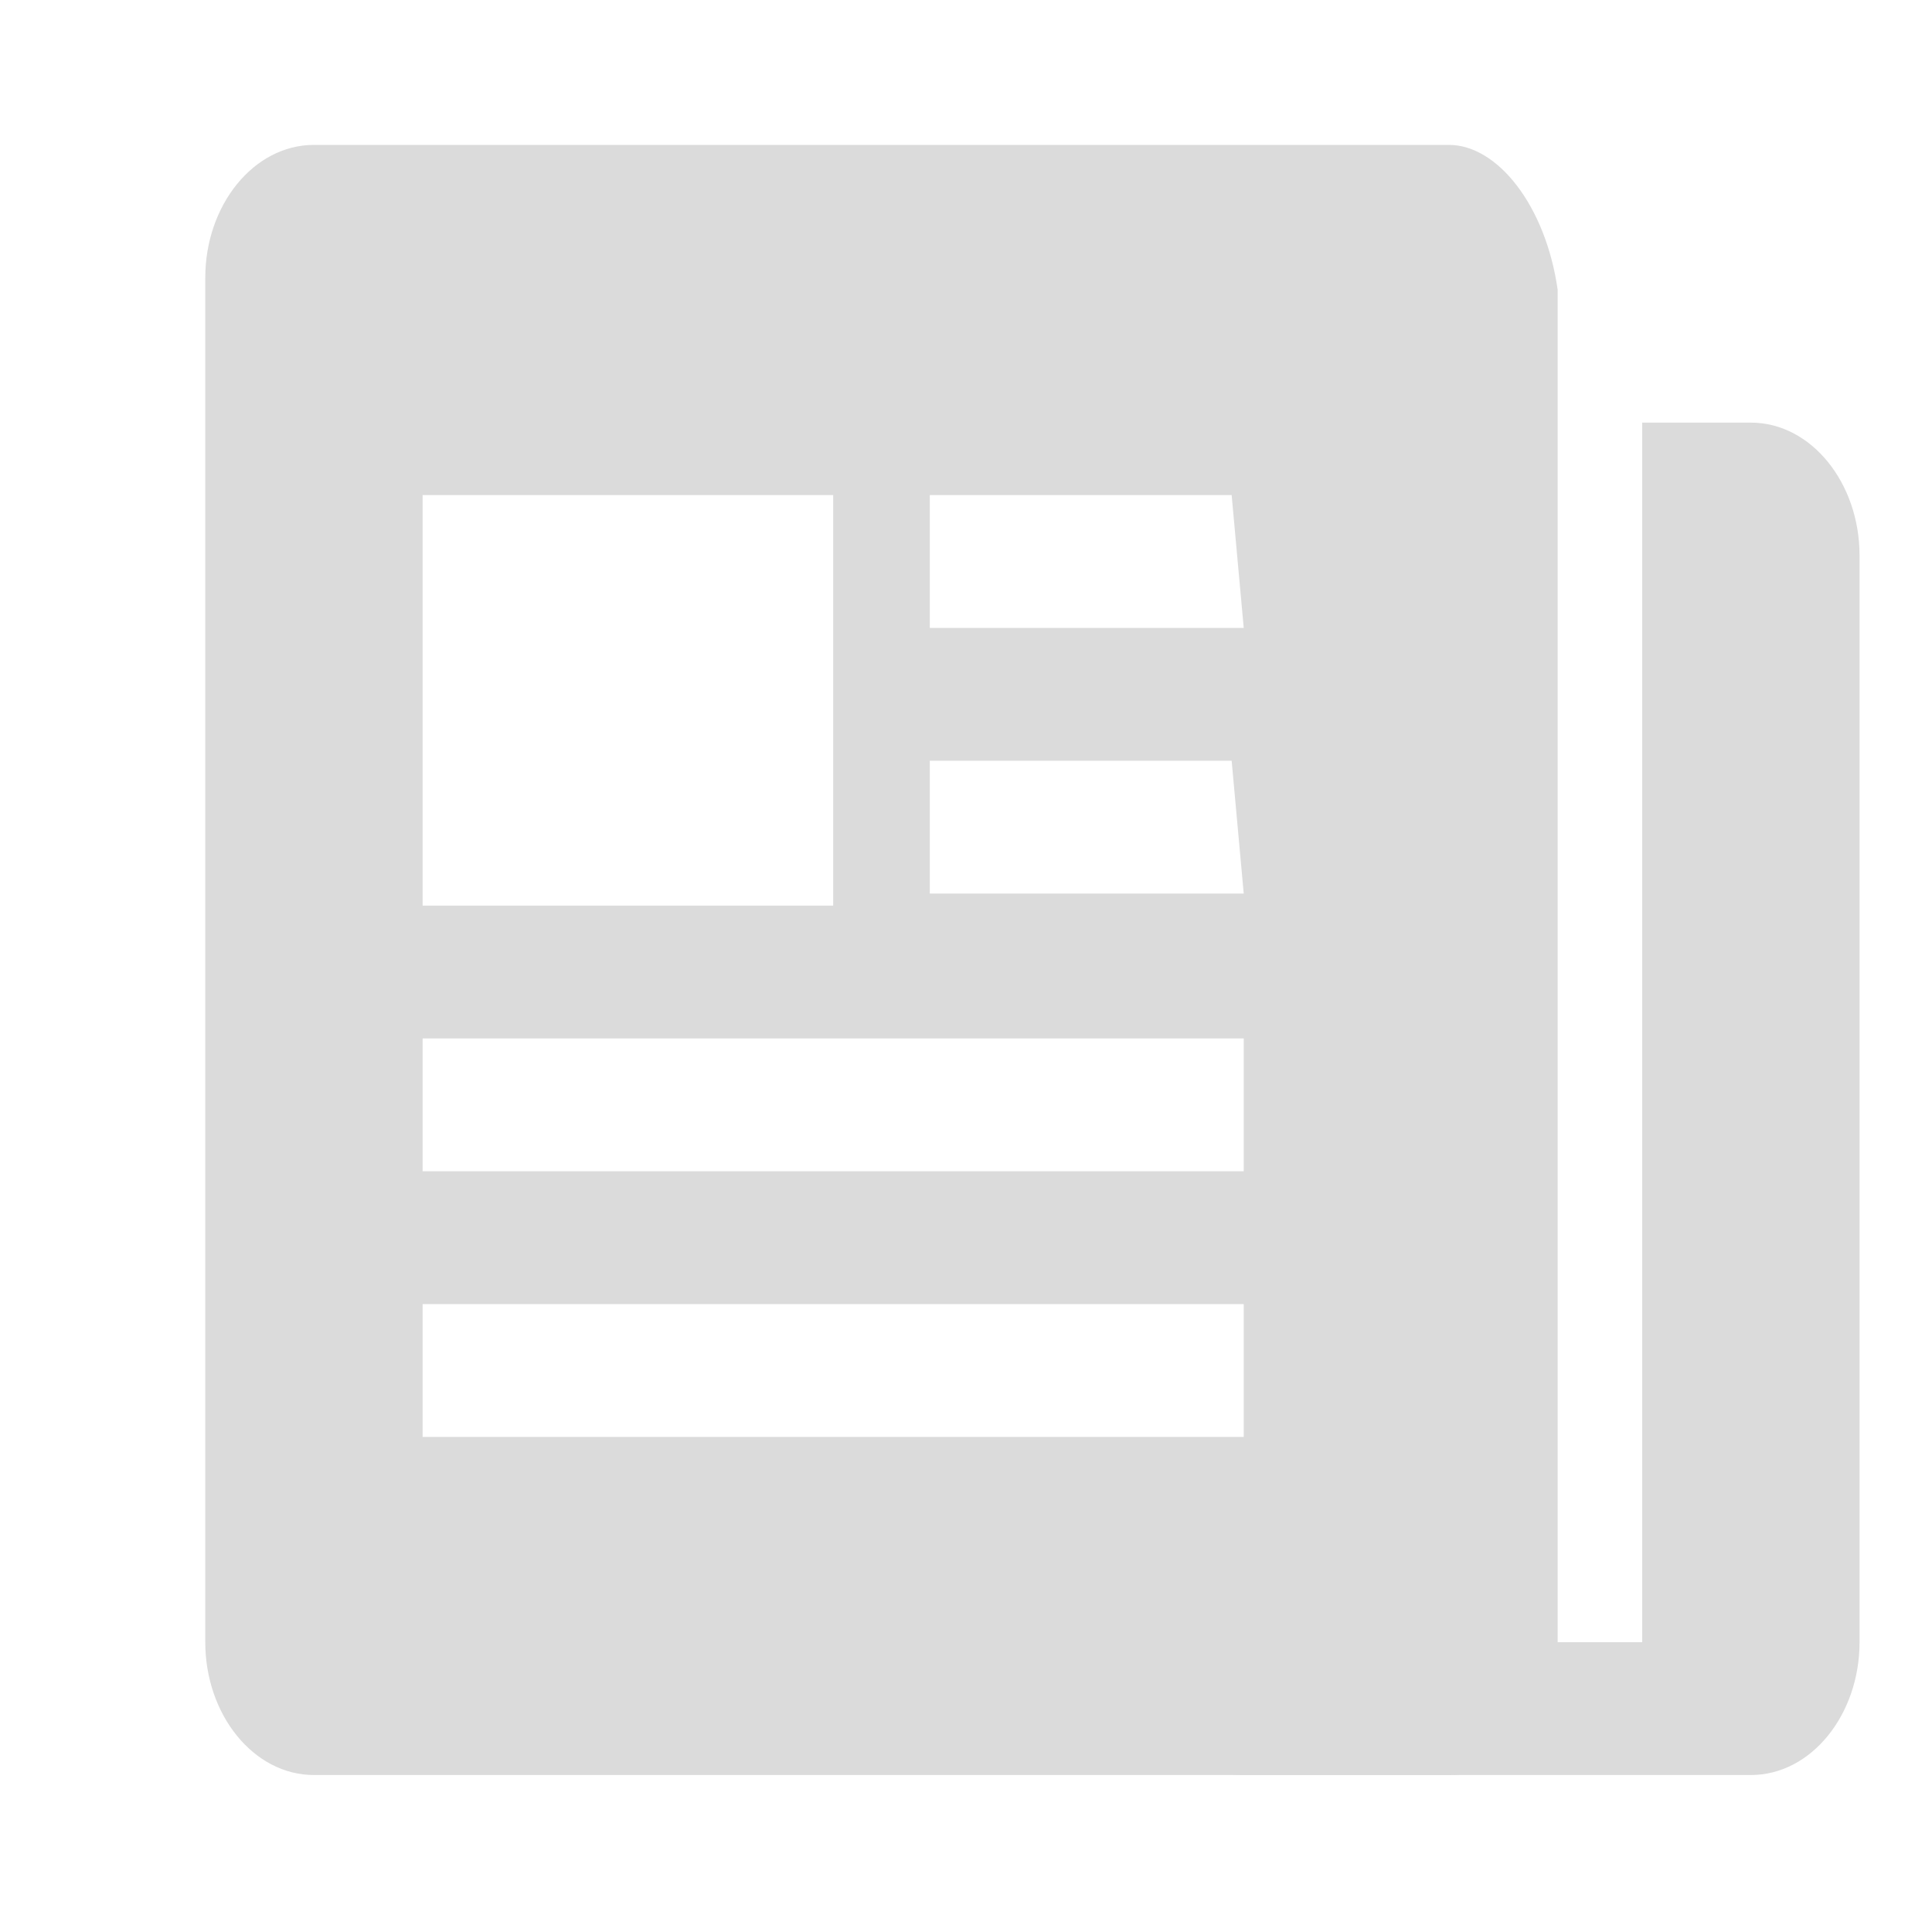
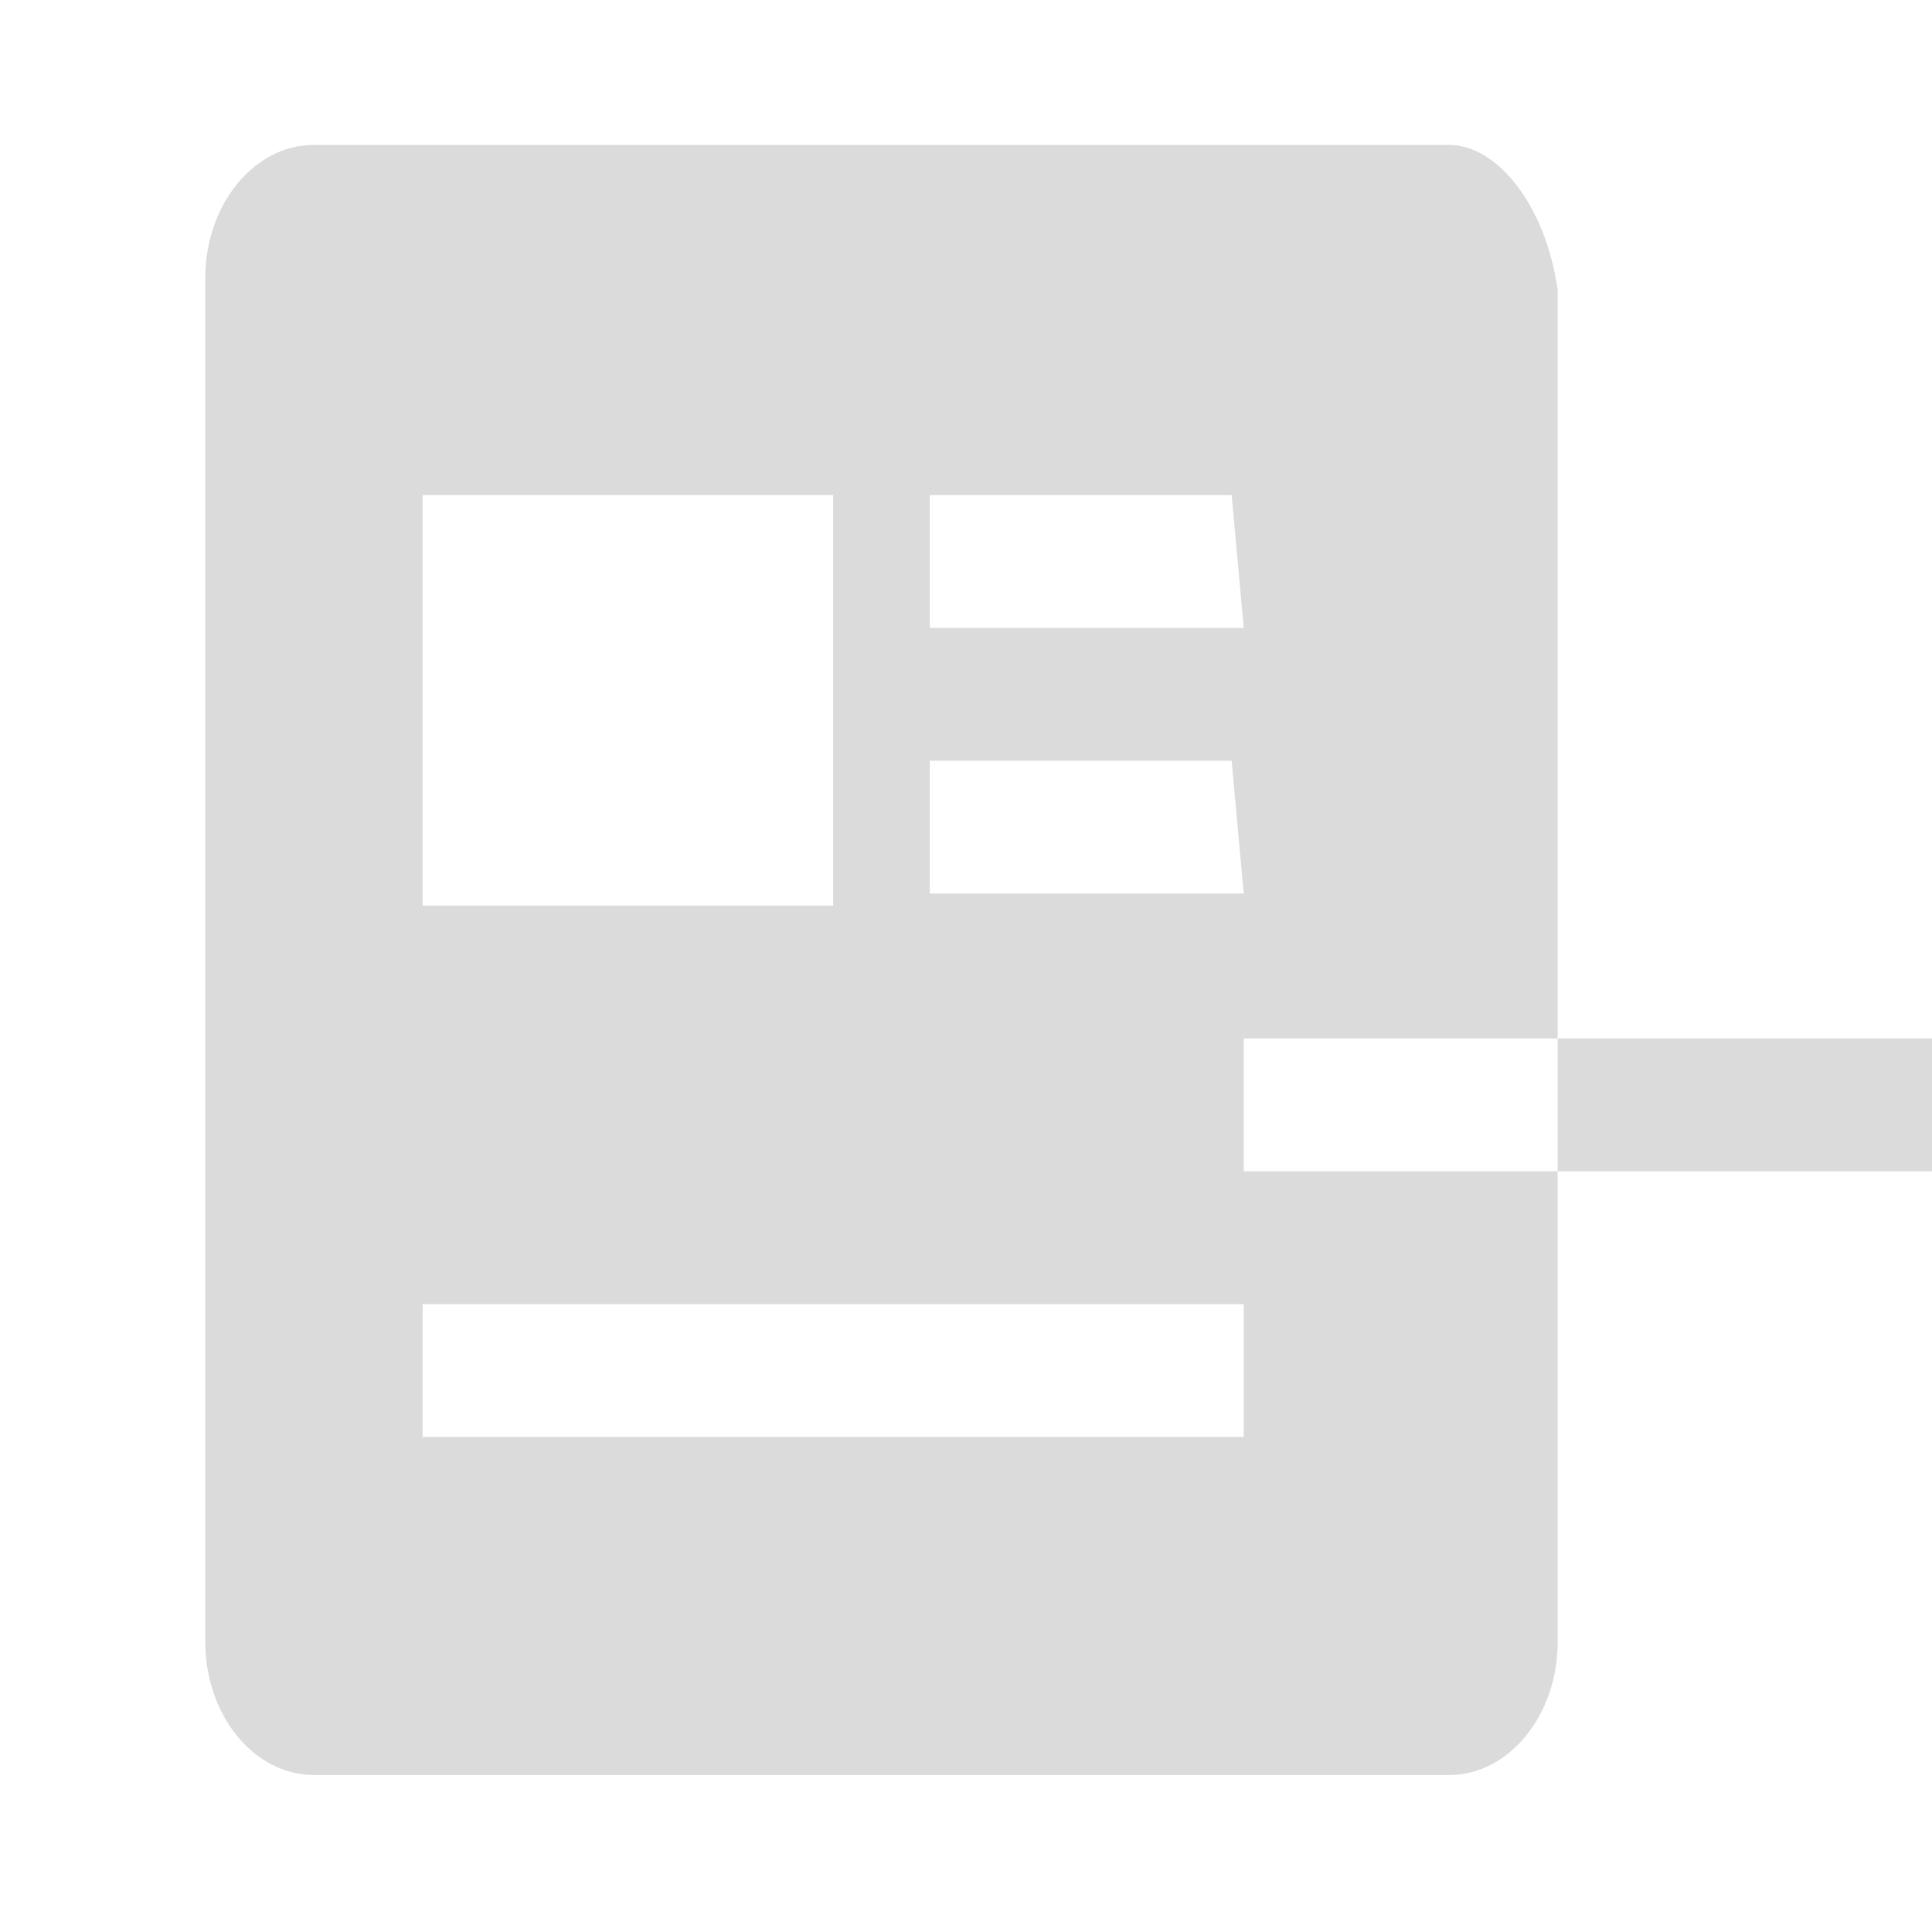
<svg xmlns="http://www.w3.org/2000/svg" t="1713840307528" class="icon" viewBox="0 0 1024 1024" version="1.1" p-id="6590" width="256" height="256">
-   <path d="M928 224h-57.6v646.4H601.6c0 38.4 25.6 70.4 57.6 70.4h268.8c32 0 57.6-32 57.6-70.4v-576c0-38.4-25.6-70.4-57.6-70.4z m0 0" p-id="6591" fill="#dbdbdb" />
-   <path d="M768 76.8H166.4c-32 0-57.6 32-57.6 70.4v723.2c0 38.4 25.6 70.4 57.6 70.4H768c32 0 57.6-32 57.6-70.4V153.6c-6.4-44.8-32-76.8-57.6-76.8zM224 262.4h217.6v217.6H224V262.4z m435.2 499.2H224v-70.4h435.2v70.4z m0-140.8H224V550.4h435.2v70.4z m0-147.2H492.8V403.2h160l6.4 70.4z m0-140.8H492.8V262.4h160l6.4 70.4z m0 0" p-id="6592" fill="#dbdbdb" />
+   <path d="M768 76.8H166.4c-32 0-57.6 32-57.6 70.4v723.2c0 38.4 25.6 70.4 57.6 70.4H768c32 0 57.6-32 57.6-70.4V153.6c-6.4-44.8-32-76.8-57.6-76.8zM224 262.4h217.6v217.6H224V262.4z m435.2 499.2H224v-70.4h435.2v70.4z m0-140.8V550.4h435.2v70.4z m0-147.2H492.8V403.2h160l6.4 70.4z m0-140.8H492.8V262.4h160l6.4 70.4z m0 0" p-id="6592" fill="#dbdbdb" />
</svg>